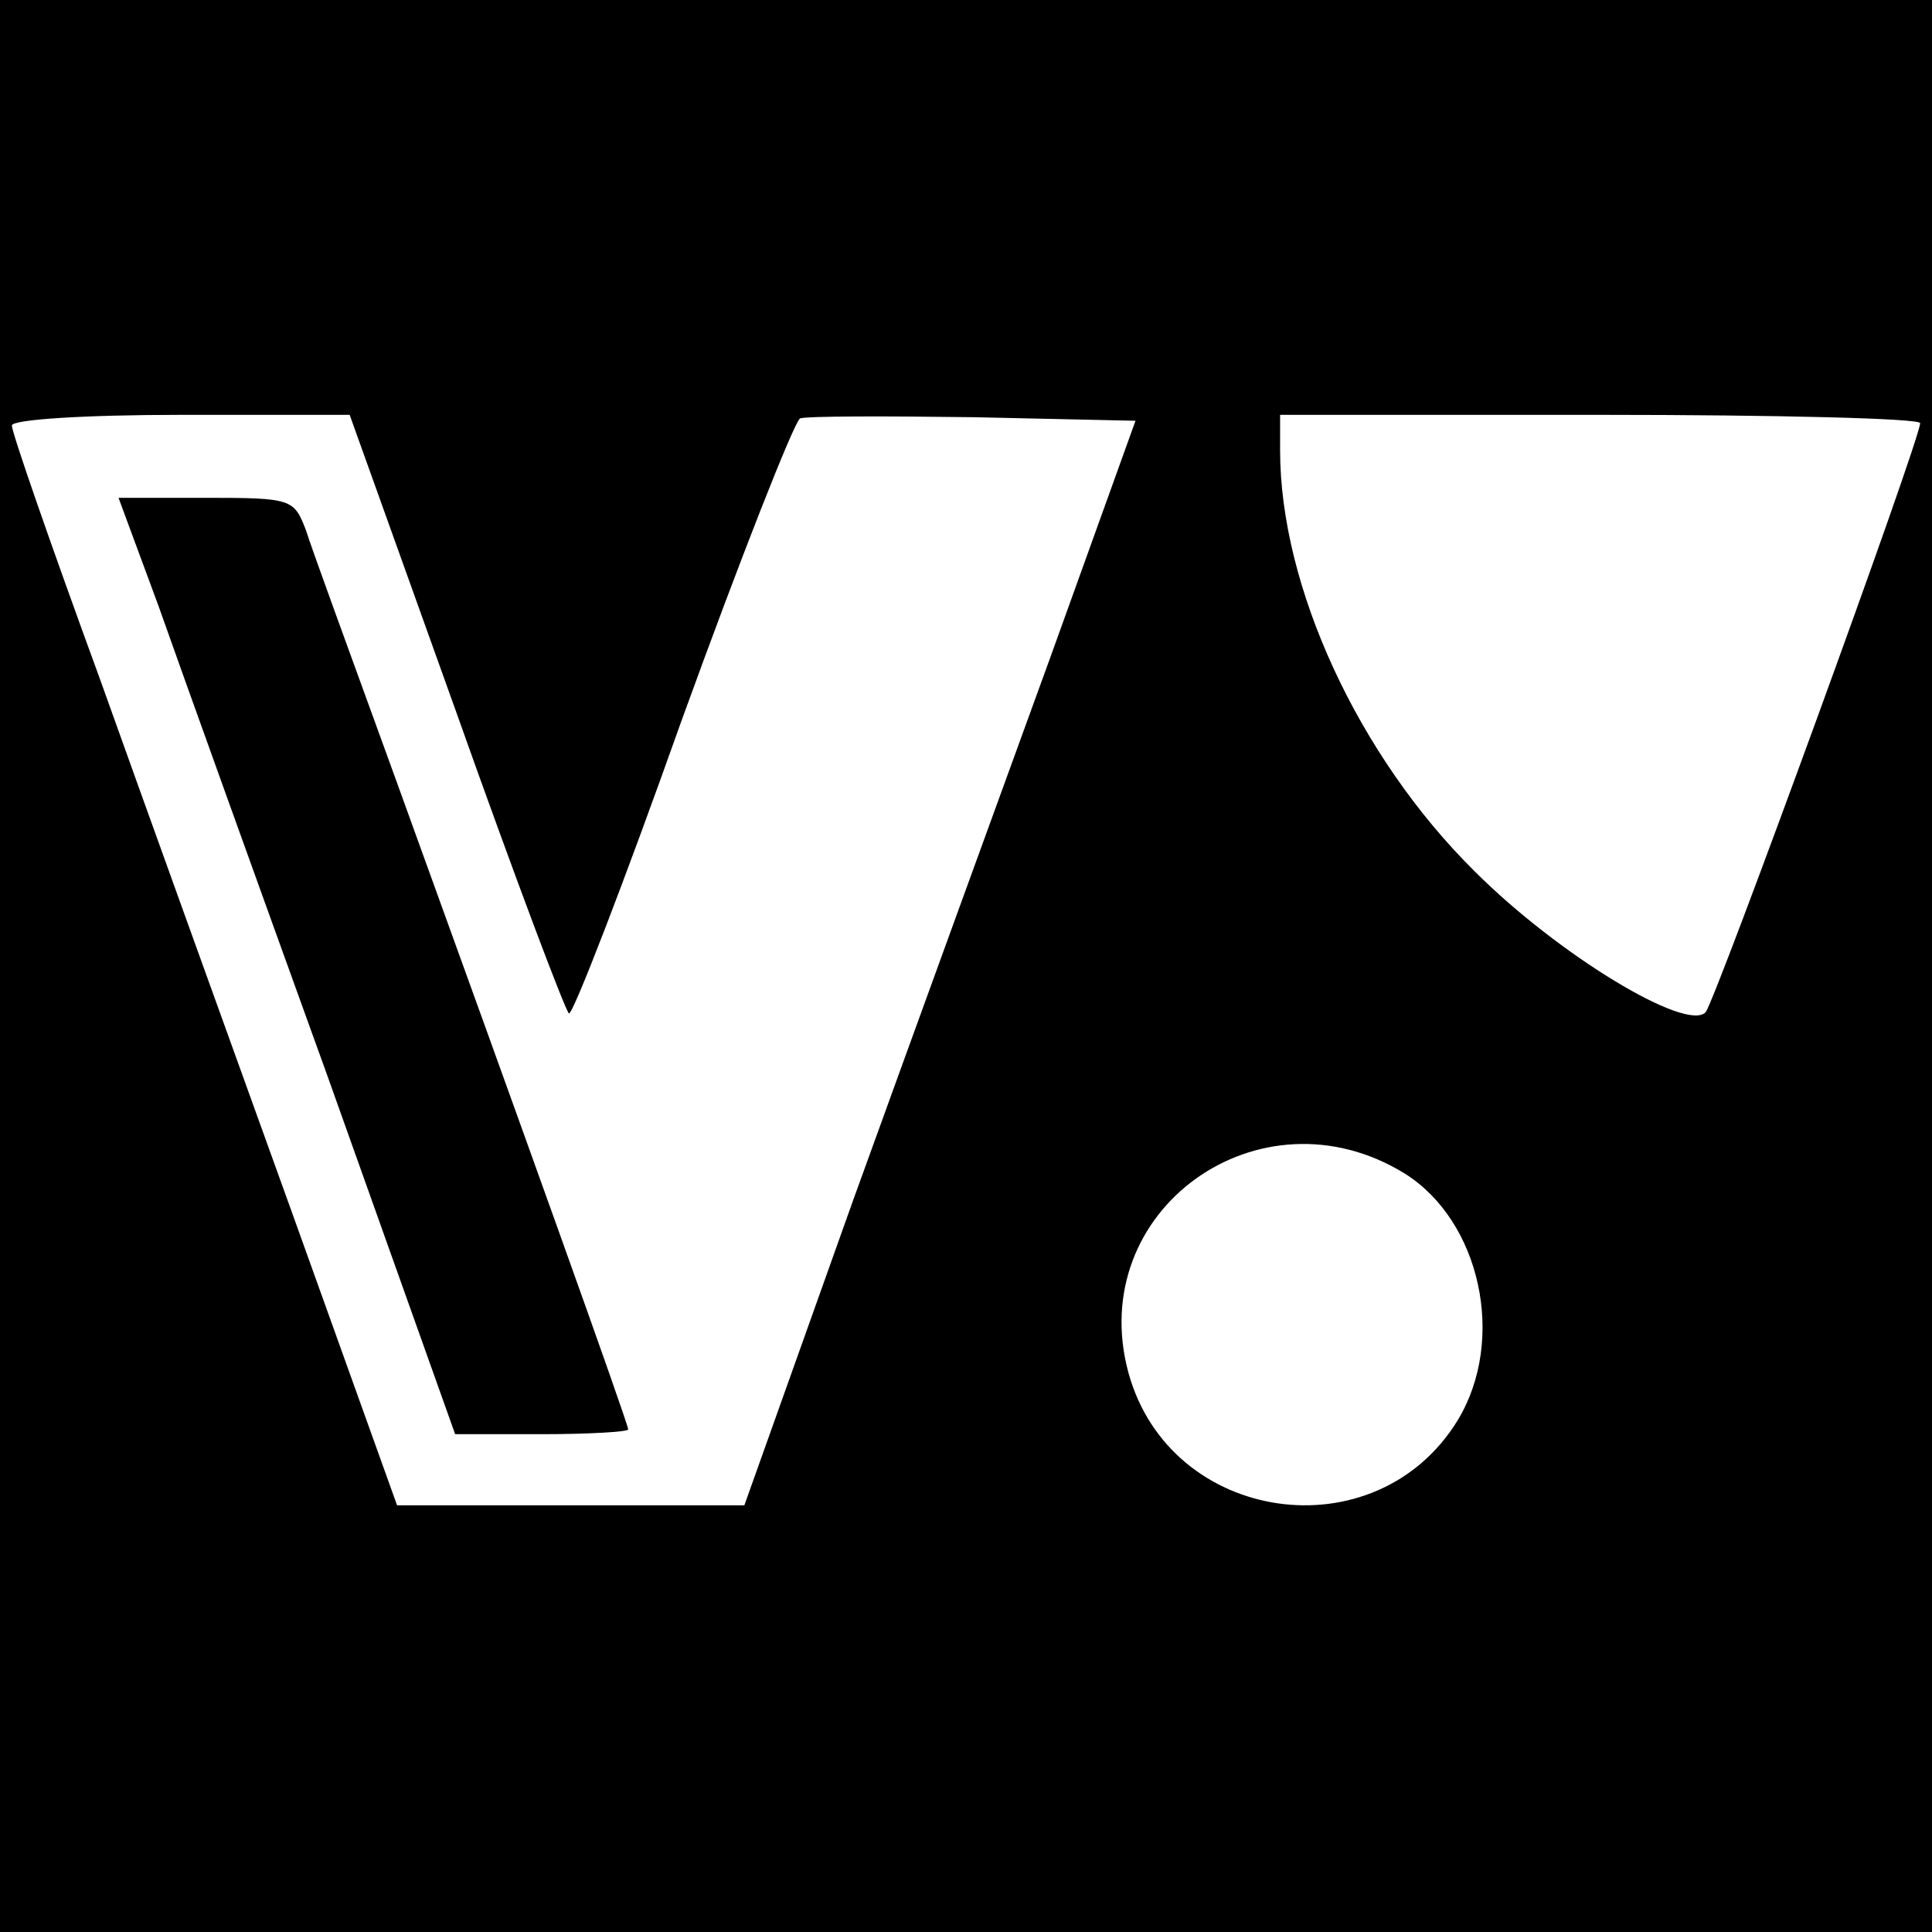
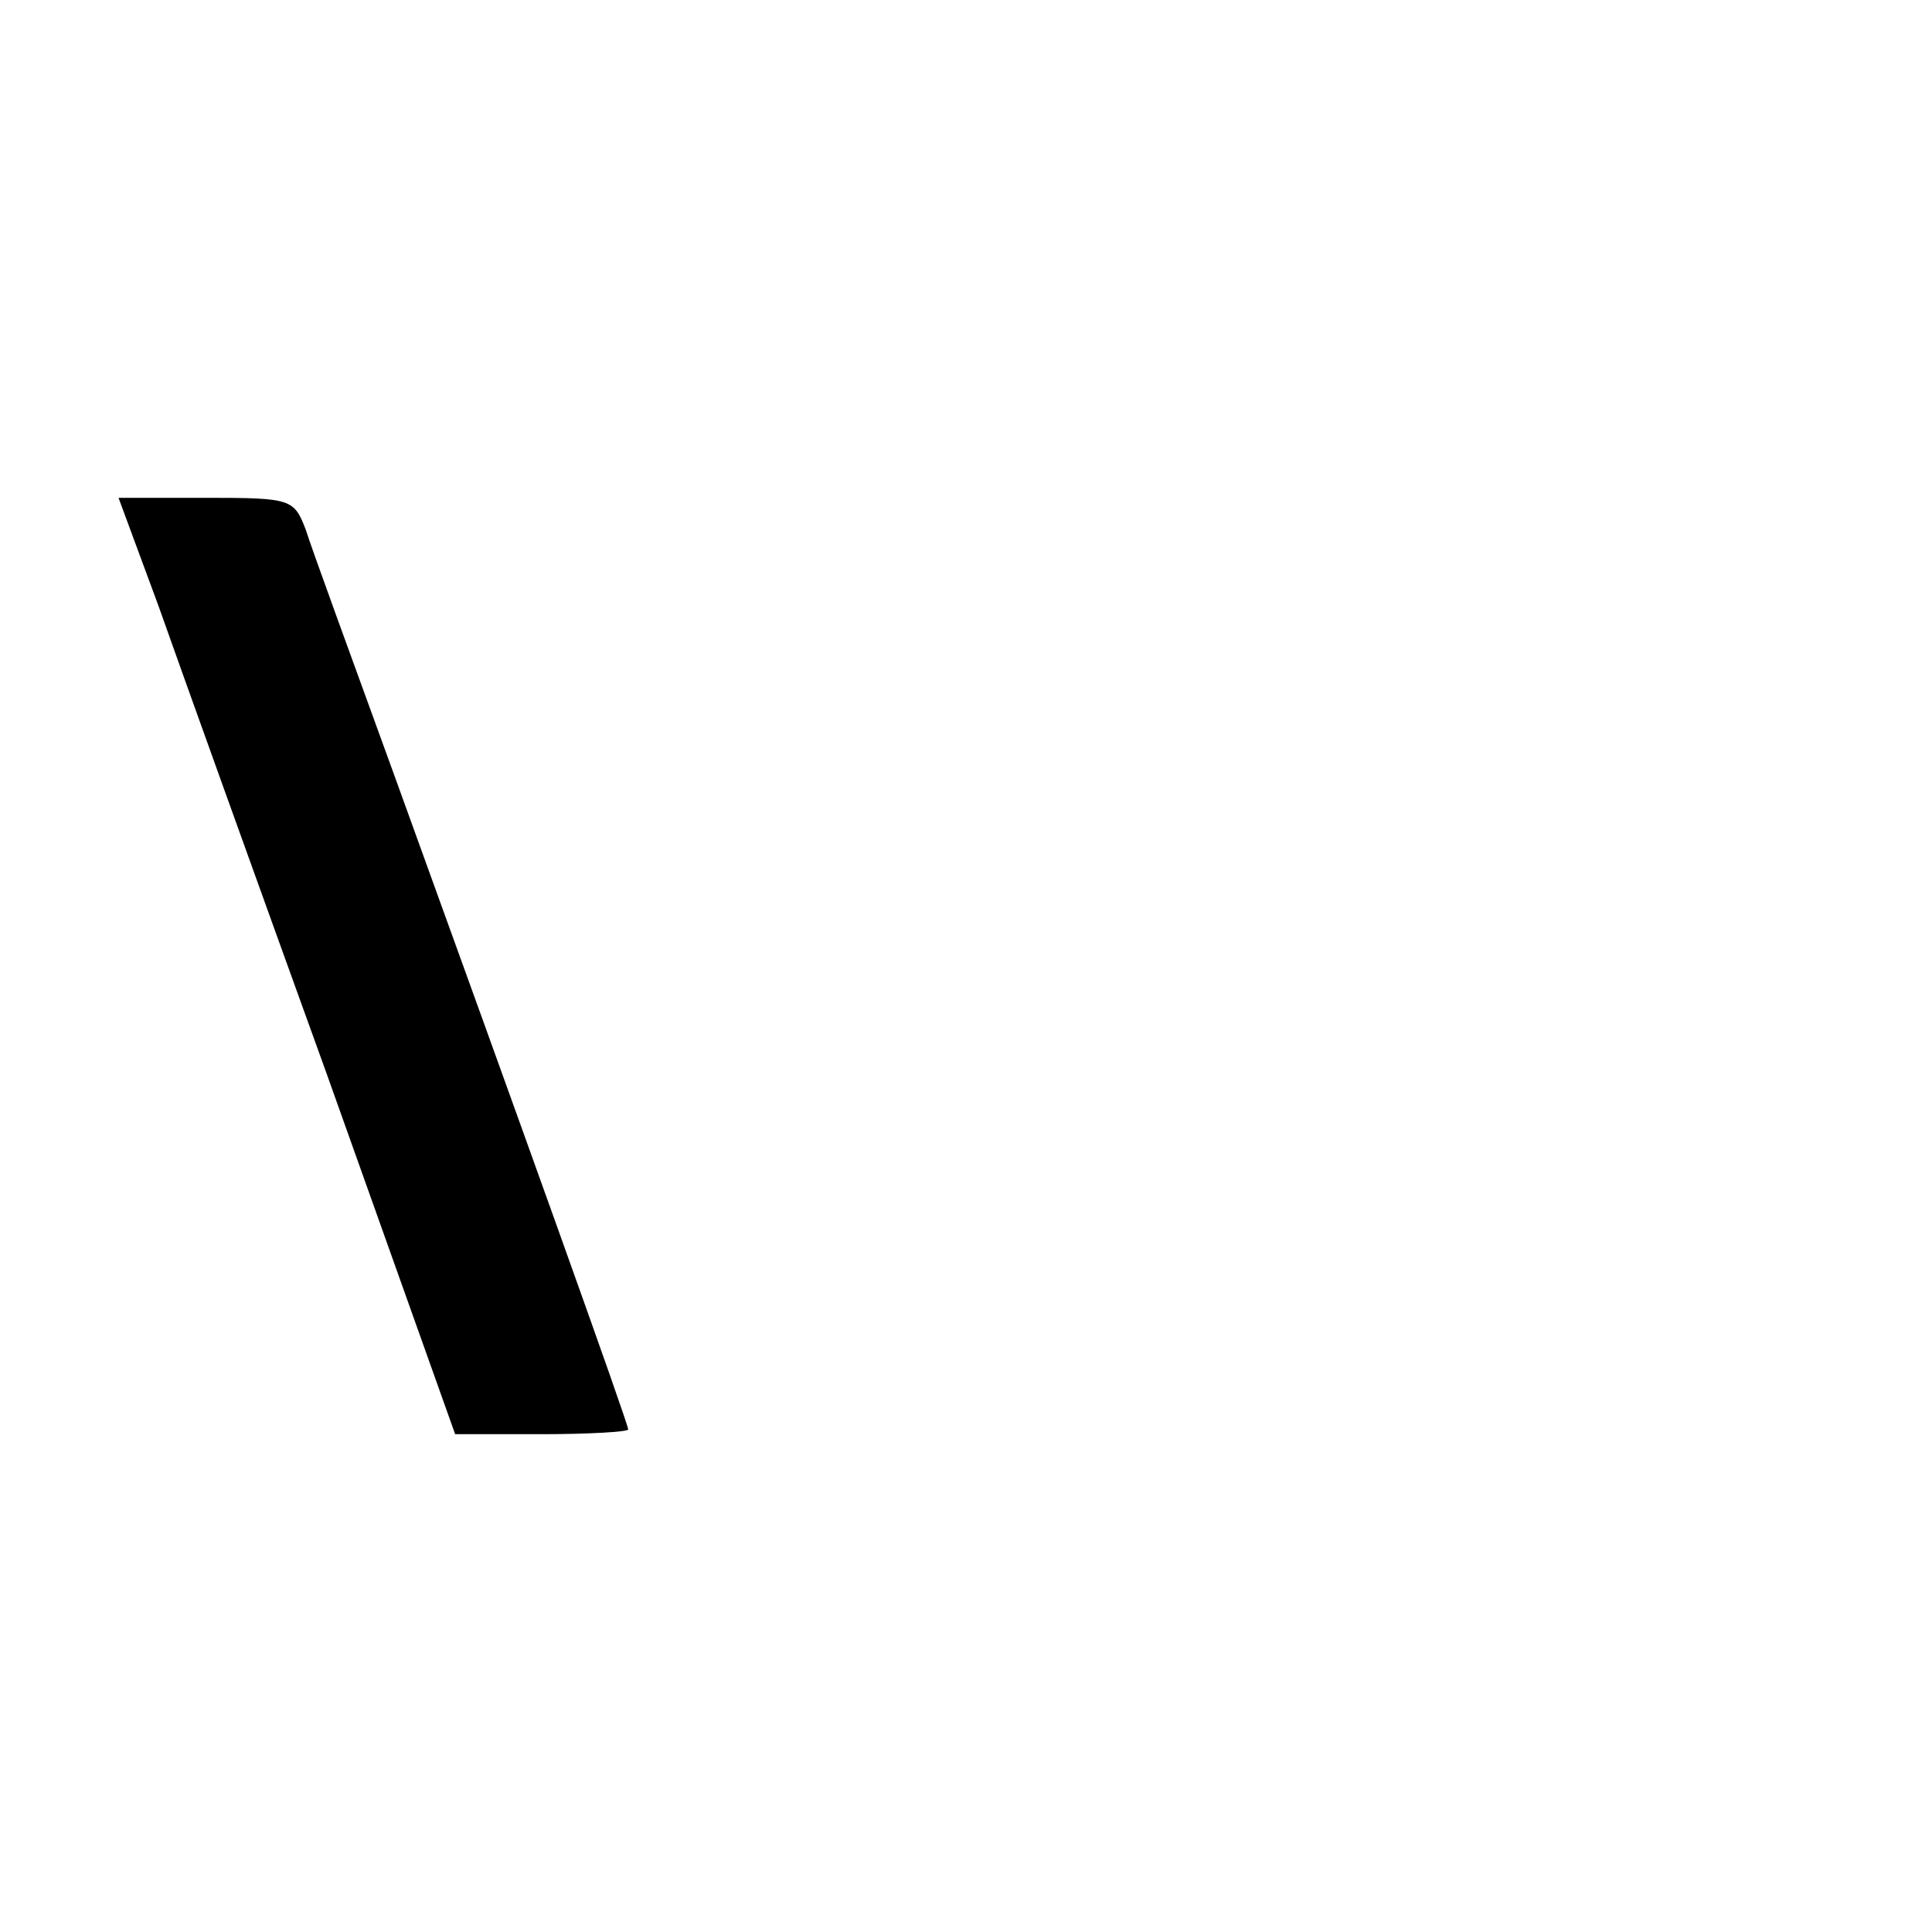
<svg xmlns="http://www.w3.org/2000/svg" version="1.0" width="163pt" height="163pt" viewBox="0 0 163 163" preserveAspectRatio="xMidYMid meet">
  <g transform="translate(0,163) scale(0.1,-0.1)" fill="#000000" stroke="none">
-     <path d="M0 815 l0 -815 815 0 815 0 0 815 0 815 -815 0 -815 0 0 -815z m385 214 c49 -138 92 -252 95 -254 3 -2 46 109 95 247 50 138 95 252 100 255 6 2 72 2 147 1 l136 -3 -72 -200 c-40 -110 -115 -316 -166 -457 l-92 -258 -147 0 -146 0 -89 248 c-49 136 -122 338 -162 450 -41 112 -74 207 -74 213 0 5 60 9 143 9 l142 0 90 -251z m1235 244 c0 -14 -173 -488 -181 -497 -16 -17 -124 48 -195 119 -98 97 -164 240 -164 355 l0 30 270 0 c149 0 270 -3 270 -7z m-435 -633 c64 -40 86 -140 45 -208 -69 -113 -243 -88 -278 40 -37 137 111 243 233 168z" />
-     <path d="M134 1118 c18 -51 82 -229 142 -395 l108 -303 73 0 c40 0 73 2 73 4 0 5 -93 264 -197 551 -36 99 -70 192 -75 208 -10 26 -12 27 -84 27 l-74 0 34 -92z" />
+     <path d="M134 1118 c18 -51 82 -229 142 -395 l108 -303 73 0 c40 0 73 2 73 4 0 5 -93 264 -197 551 -36 99 -70 192 -75 208 -10 26 -12 27 -84 27 l-74 0 34 -92" />
  </g>
</svg>